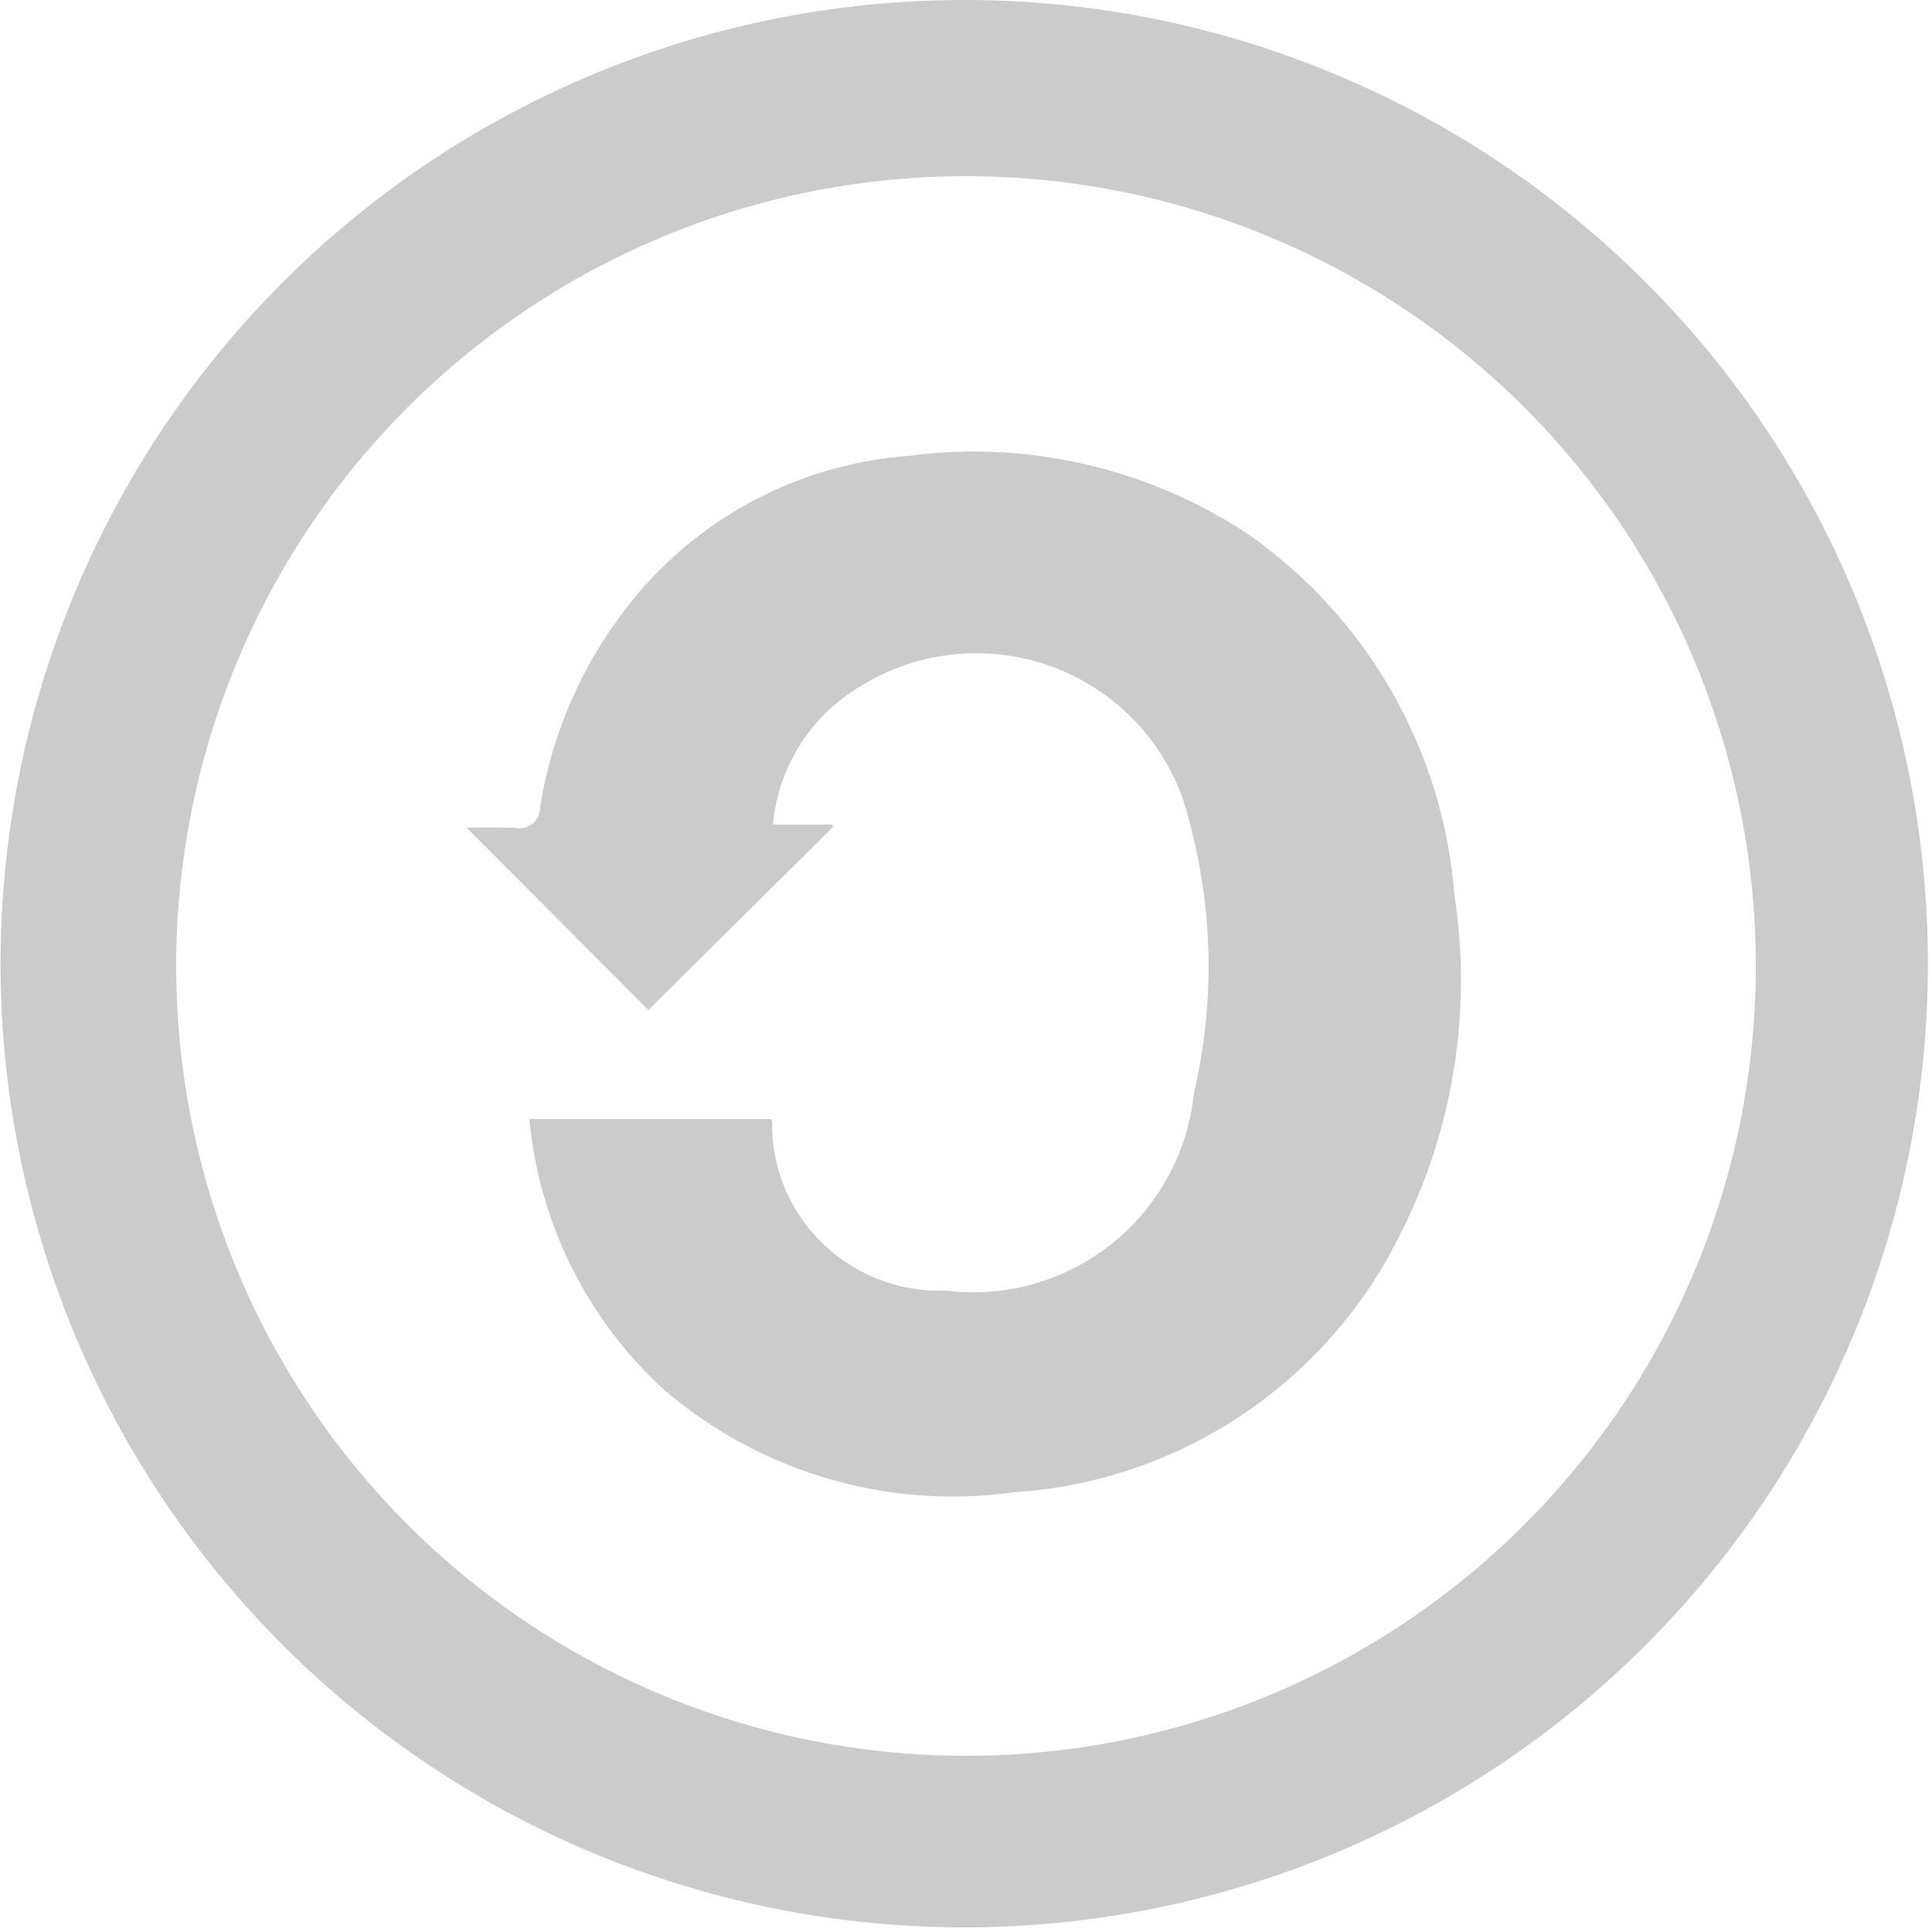
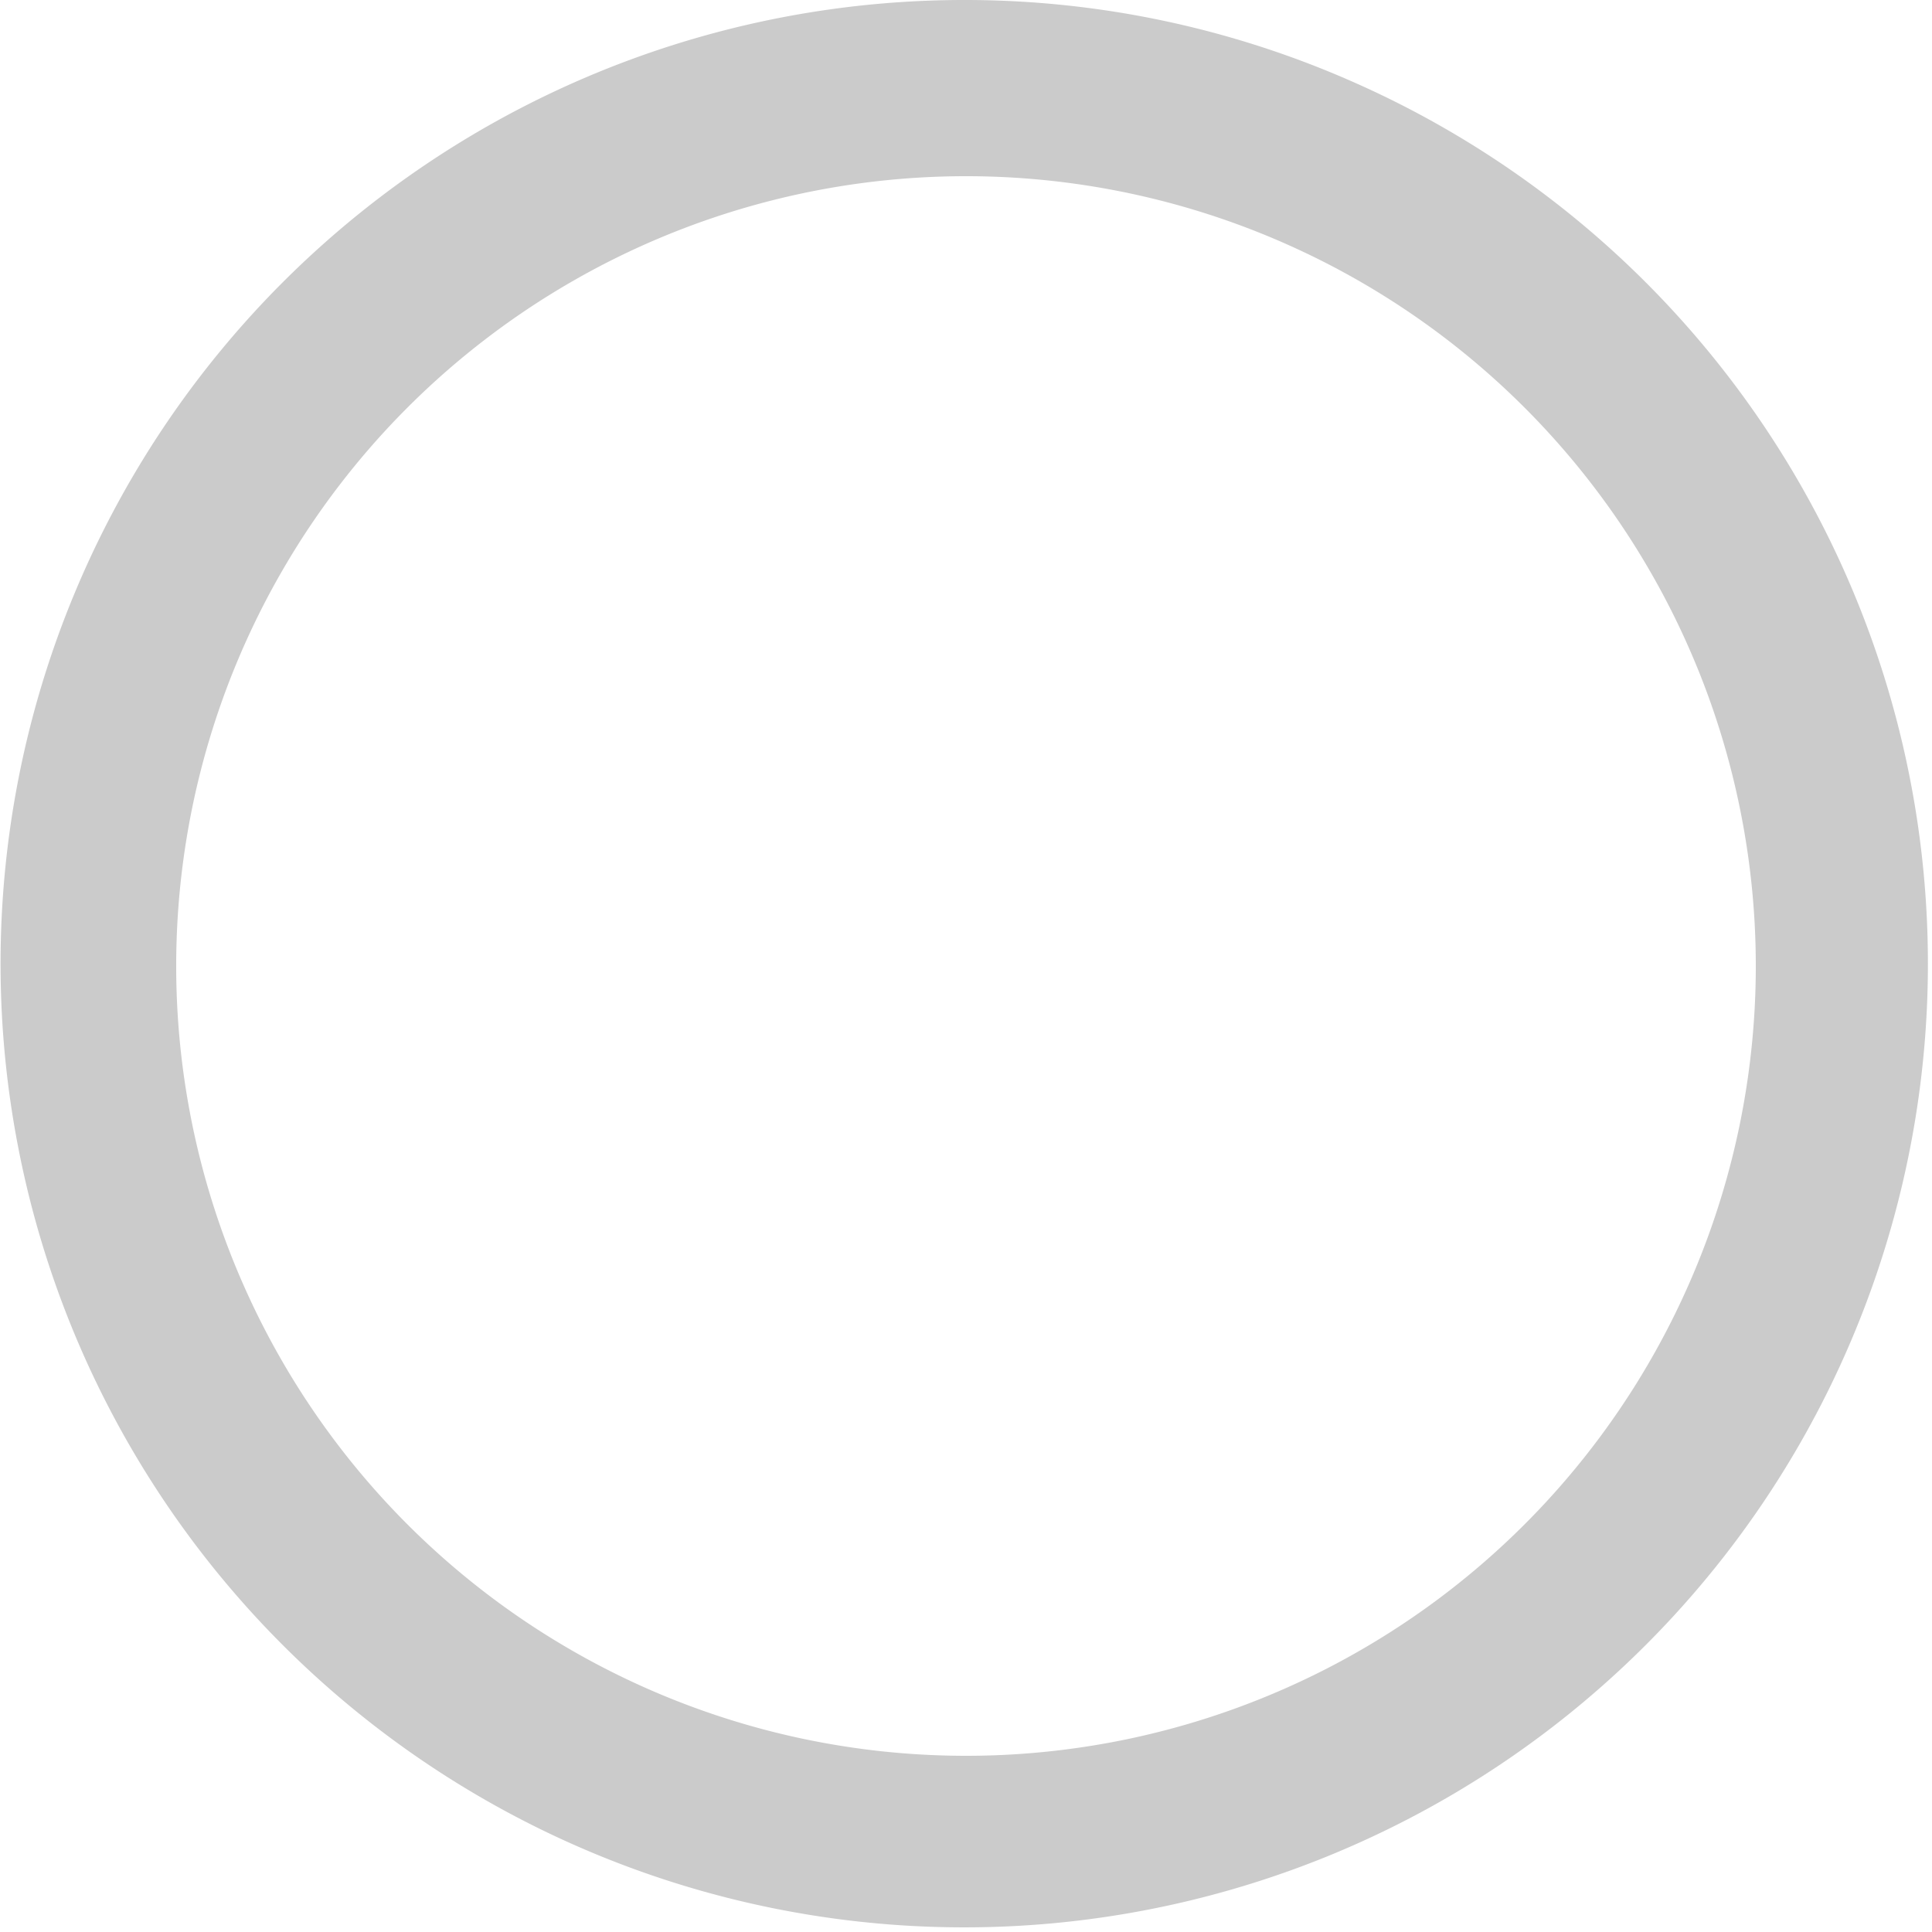
<svg xmlns="http://www.w3.org/2000/svg" id="Layer_1" data-name="Layer 1" viewBox="0 0 25 25">
  <defs>
    <style>.cls-1{fill:#cbcbcb;}</style>
  </defs>
  <title>sa-icon</title>
-   <path class="cls-1" d="M464.76,298.74l2.35,2.36,2.4-2.38h-0.79a2.32,2.32,0,0,1,1.12-1.8,2.84,2.84,0,0,1,4.28,1.76,7.19,7.19,0,0,1,.06,3.51,2.87,2.87,0,0,1-3.21,2.56,2.18,2.18,0,0,1-2.26-2.13,0.33,0.33,0,0,0,0-.09h-3.13A5.43,5.43,0,0,0,467.3,306a5.73,5.73,0,0,0,4.54,1.34,6,6,0,0,0,5-3.34,7.26,7.26,0,0,0,.7-4.39,6.28,6.28,0,0,0-2.68-4.67,6.42,6.42,0,0,0-4.38-1,5.08,5.08,0,0,0-3.67,2,5.64,5.64,0,0,0-1.09,2.54,0.27,0.27,0,0,1-.34.27C465.17,298.73,465,298.74,464.76,298.74Z" transform="translate(-458.72 -288.03)" />
-   <path class="cls-1" d="M464.76,298.74c0.2,0,.4,0,0.61,0a0.27,0.27,0,0,0,.34-0.27,5.64,5.64,0,0,1,1.09-2.54,5.08,5.08,0,0,1,3.67-2,6.42,6.42,0,0,1,4.38,1,6.28,6.28,0,0,1,2.68,4.67,7.26,7.26,0,0,1-.7,4.39,6,6,0,0,1-5,3.34A5.73,5.73,0,0,1,467.3,306a5.43,5.43,0,0,1-1.73-3.49h3.13a0.33,0.33,0,0,1,0,.09,2.18,2.18,0,0,0,2.26,2.13,2.87,2.87,0,0,0,3.21-2.56,7.19,7.19,0,0,0-.06-3.51,2.84,2.84,0,0,0-4.28-1.76,2.32,2.32,0,0,0-1.12,1.8h0.79l-2.4,2.38Z" transform="translate(-458.72 -288.03)" />
  <path class="cls-1" d="M471.22,290.31A10.22,10.22,0,1,1,461,300.53a10.22,10.22,0,0,1,10.22-10.22m0-2.28a12.47,12.47,0,1,0,4.87,1,12.42,12.42,0,0,0-4.87-1h0Z" transform="translate(-458.72 -288.03)" />
</svg>